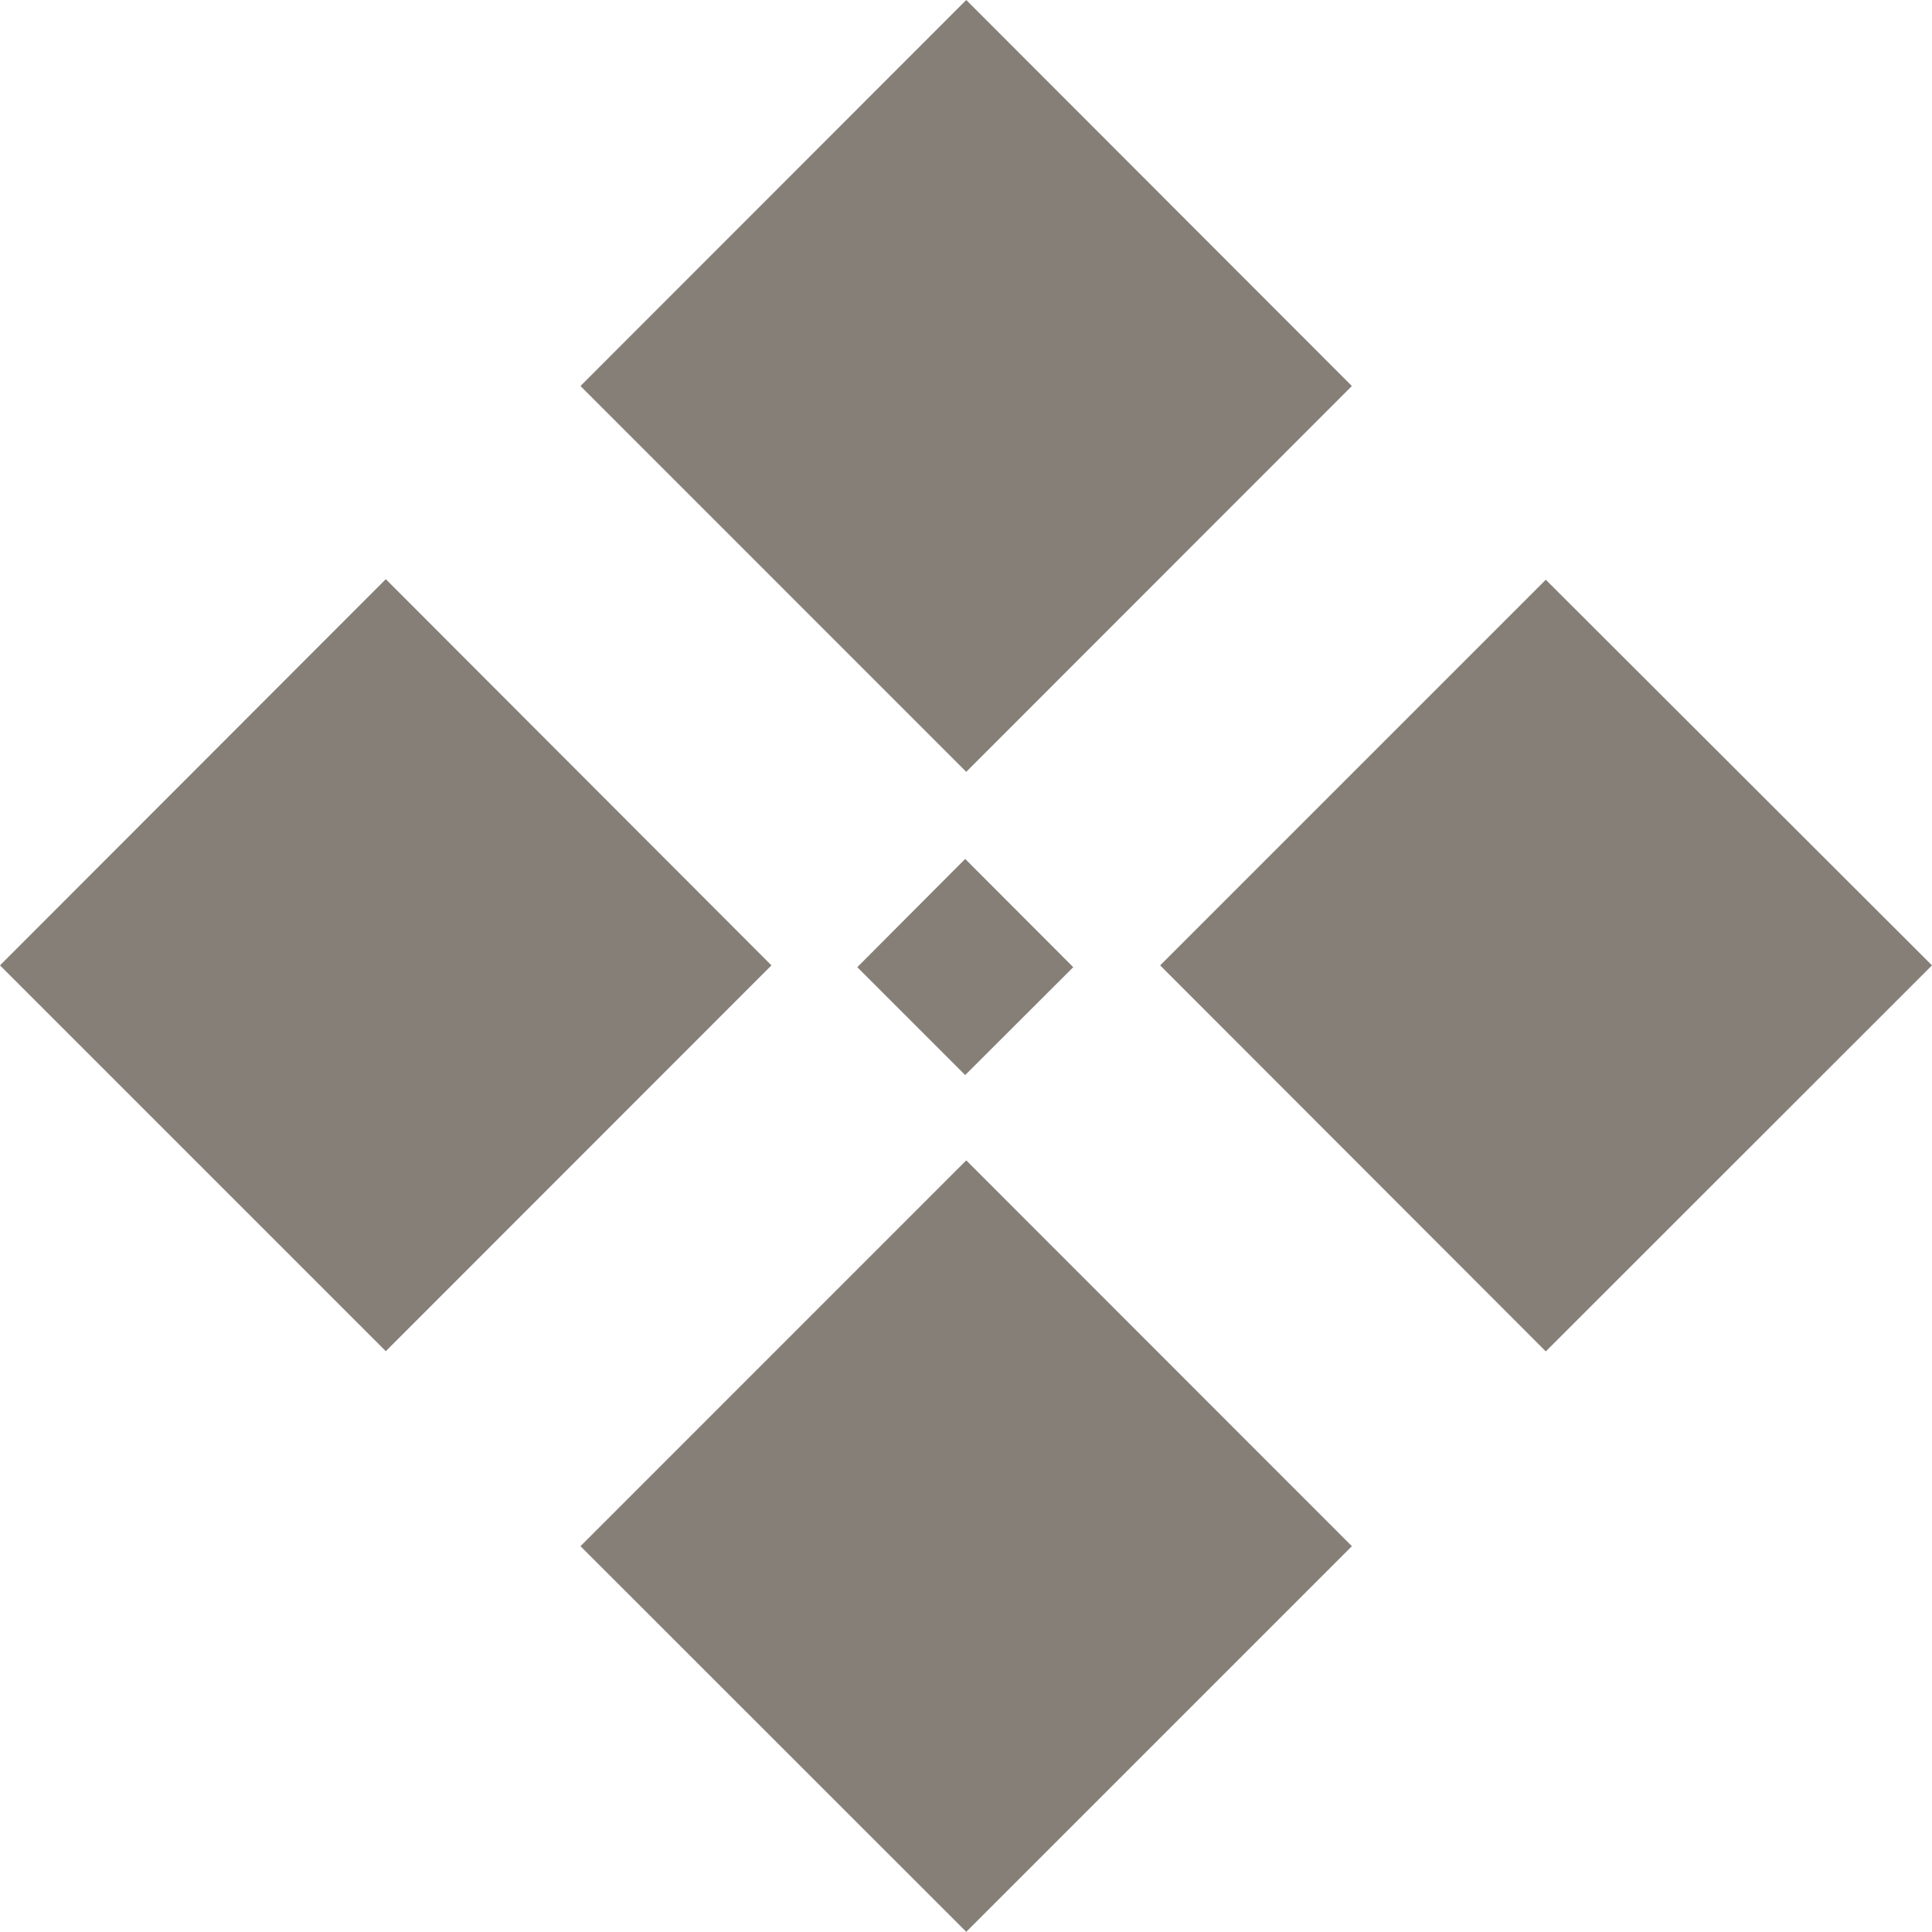
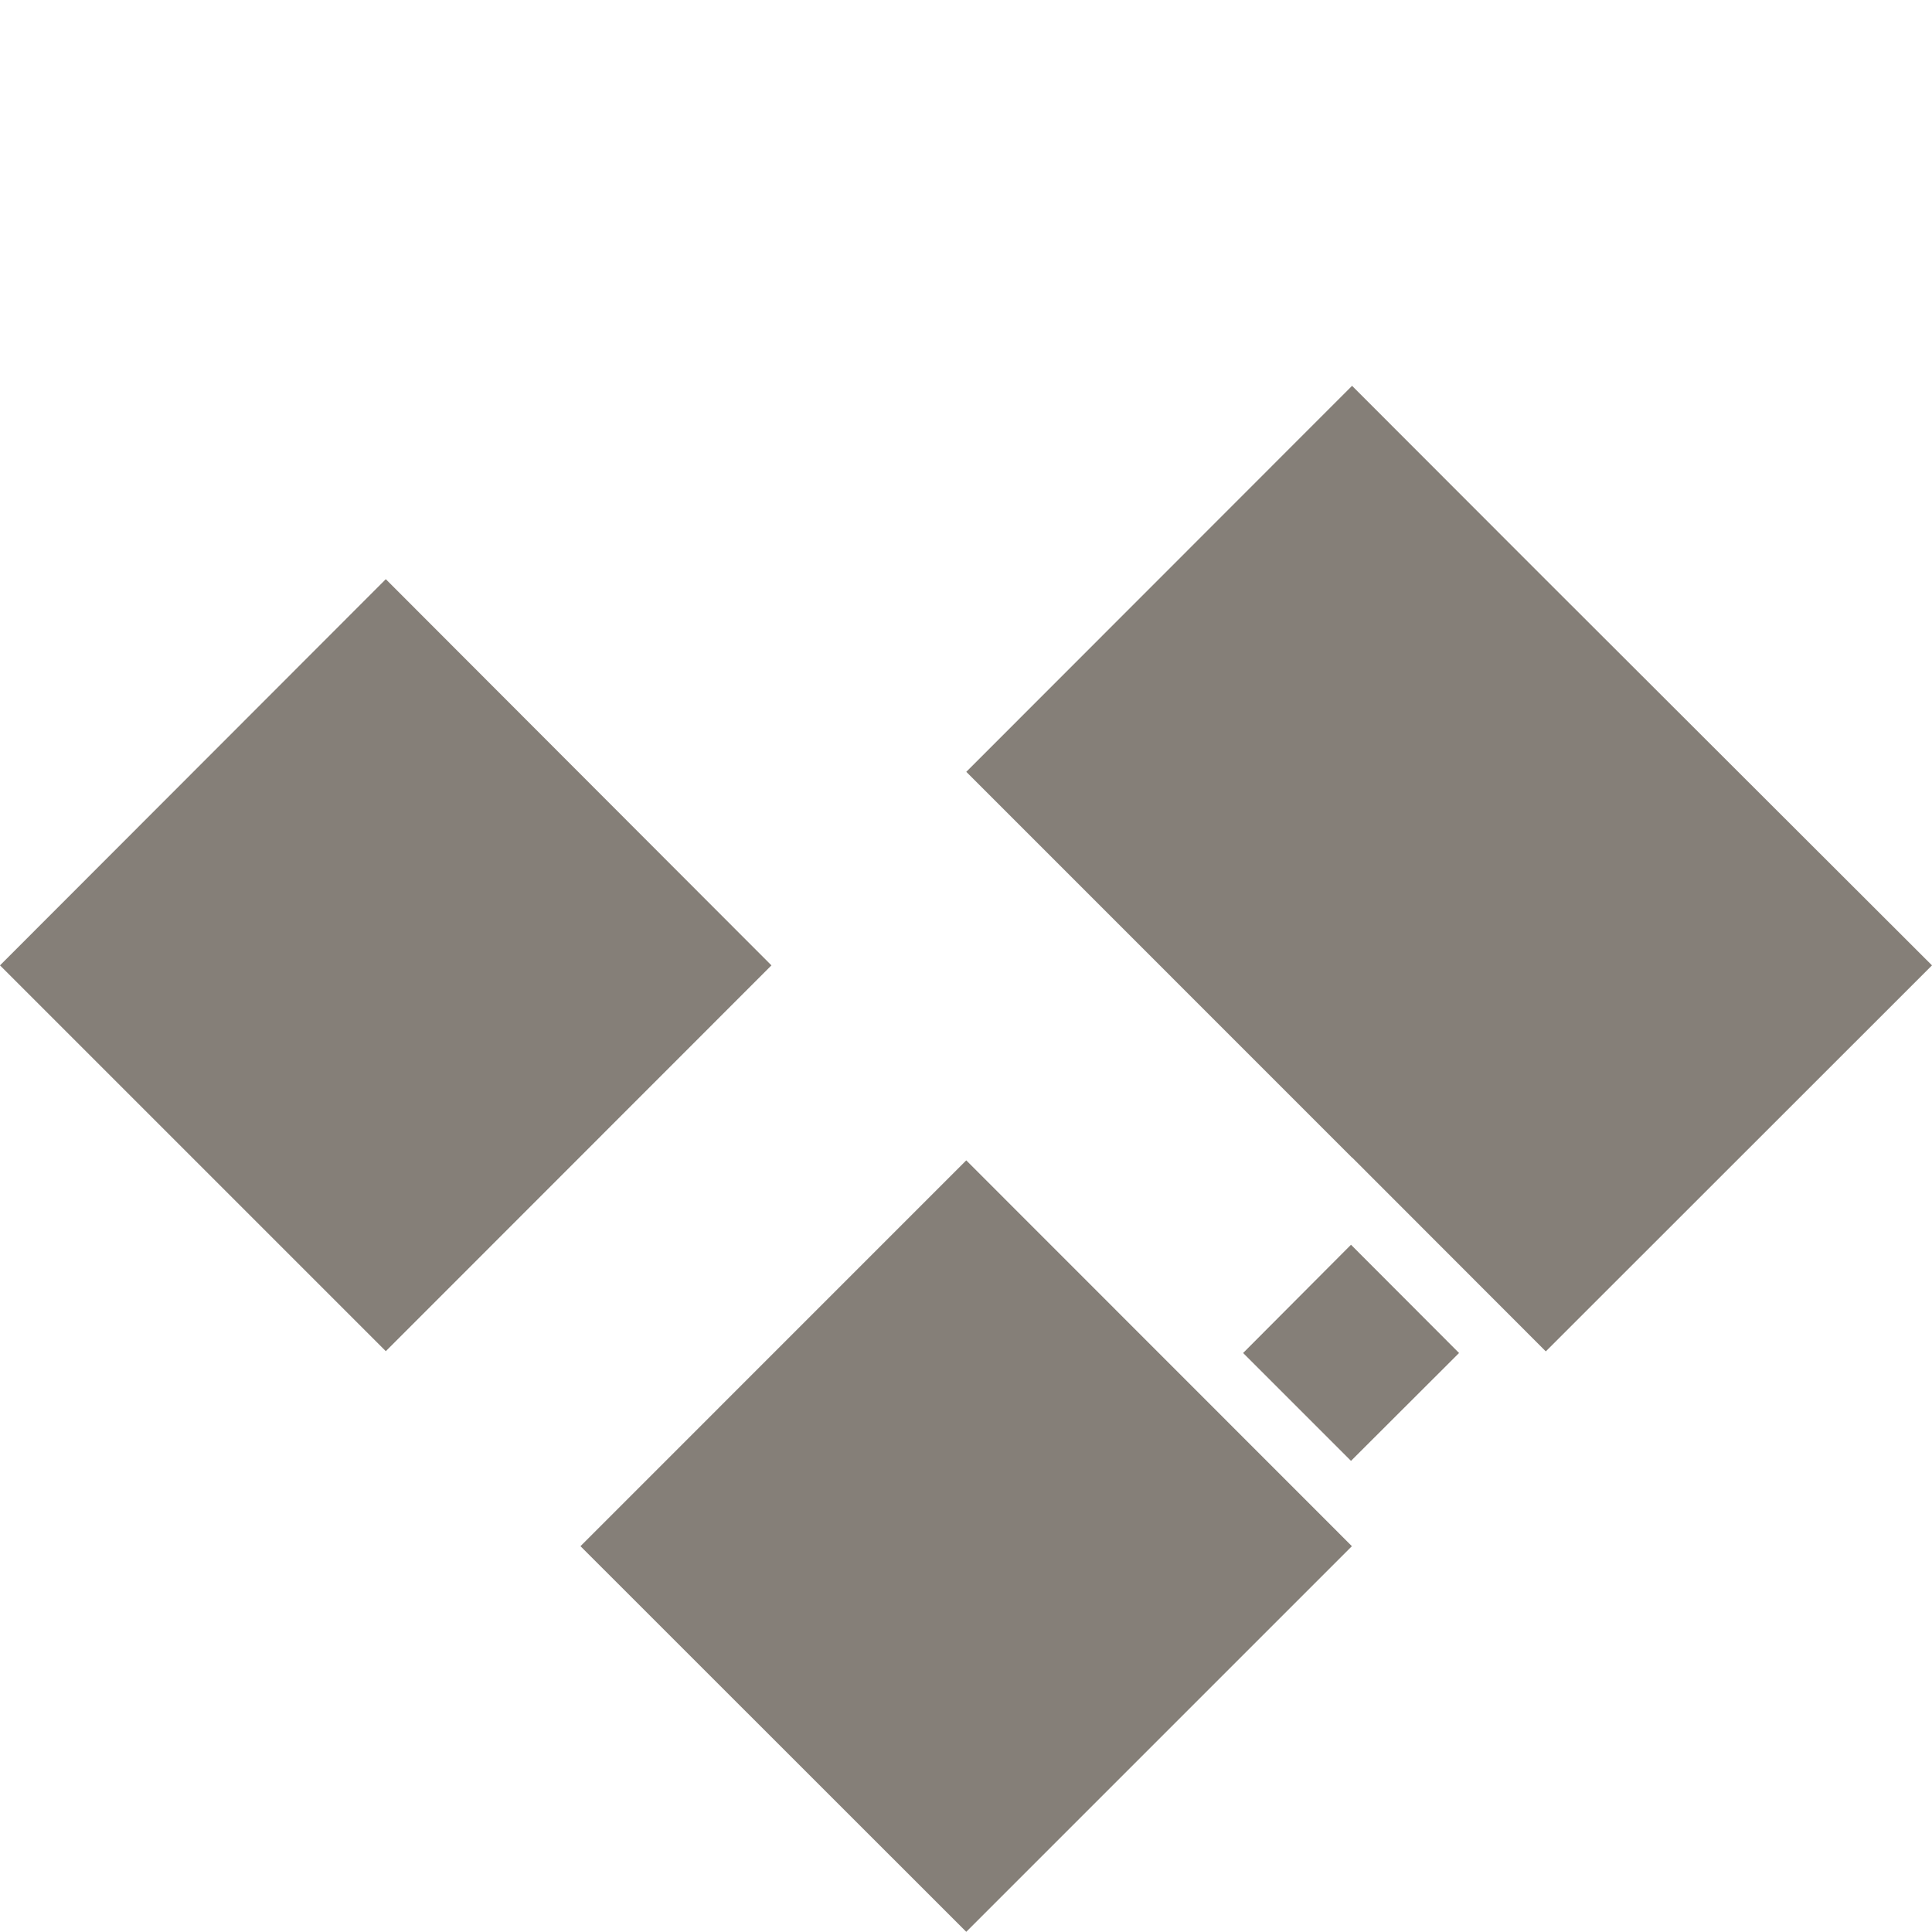
<svg xmlns="http://www.w3.org/2000/svg" width="649.484" height="649.421" viewBox="0 0 649.484 649.421">
-   <path id="Schnittmenge_4" data-name="Schnittmenge 4" d="M-9441.18,902.991l129.687-129.7,129.64,129.7-129.64,129.64Zm194.873-195.251,129.641-129.64,129.829,129.64-129.829,129.766Zm-390.015,0,129.7-129.829,129.64,129.829-129.64,129.7Zm288.2.61,36.268-36.391,36.328,36.391-36.328,36.265Zm-93.061-195.374,129.687-129.766,129.64,129.766-129.64,129.7Z" transform="translate(9636.321 -383.209)" fill="#857f78" opacity="1" />
+   <path id="Schnittmenge_4" data-name="Schnittmenge 4" d="M-9441.18,902.991l129.687-129.7,129.64,129.7-129.64,129.64Zm194.873-195.251,129.641-129.64,129.829,129.64-129.829,129.766Zm-390.015,0,129.7-129.829,129.64,129.829-129.64,129.7m288.2.61,36.268-36.391,36.328,36.391-36.328,36.265Zm-93.061-195.374,129.687-129.766,129.64,129.766-129.64,129.7Z" transform="translate(9636.321 -383.209)" fill="#857f78" opacity="1" />
</svg>